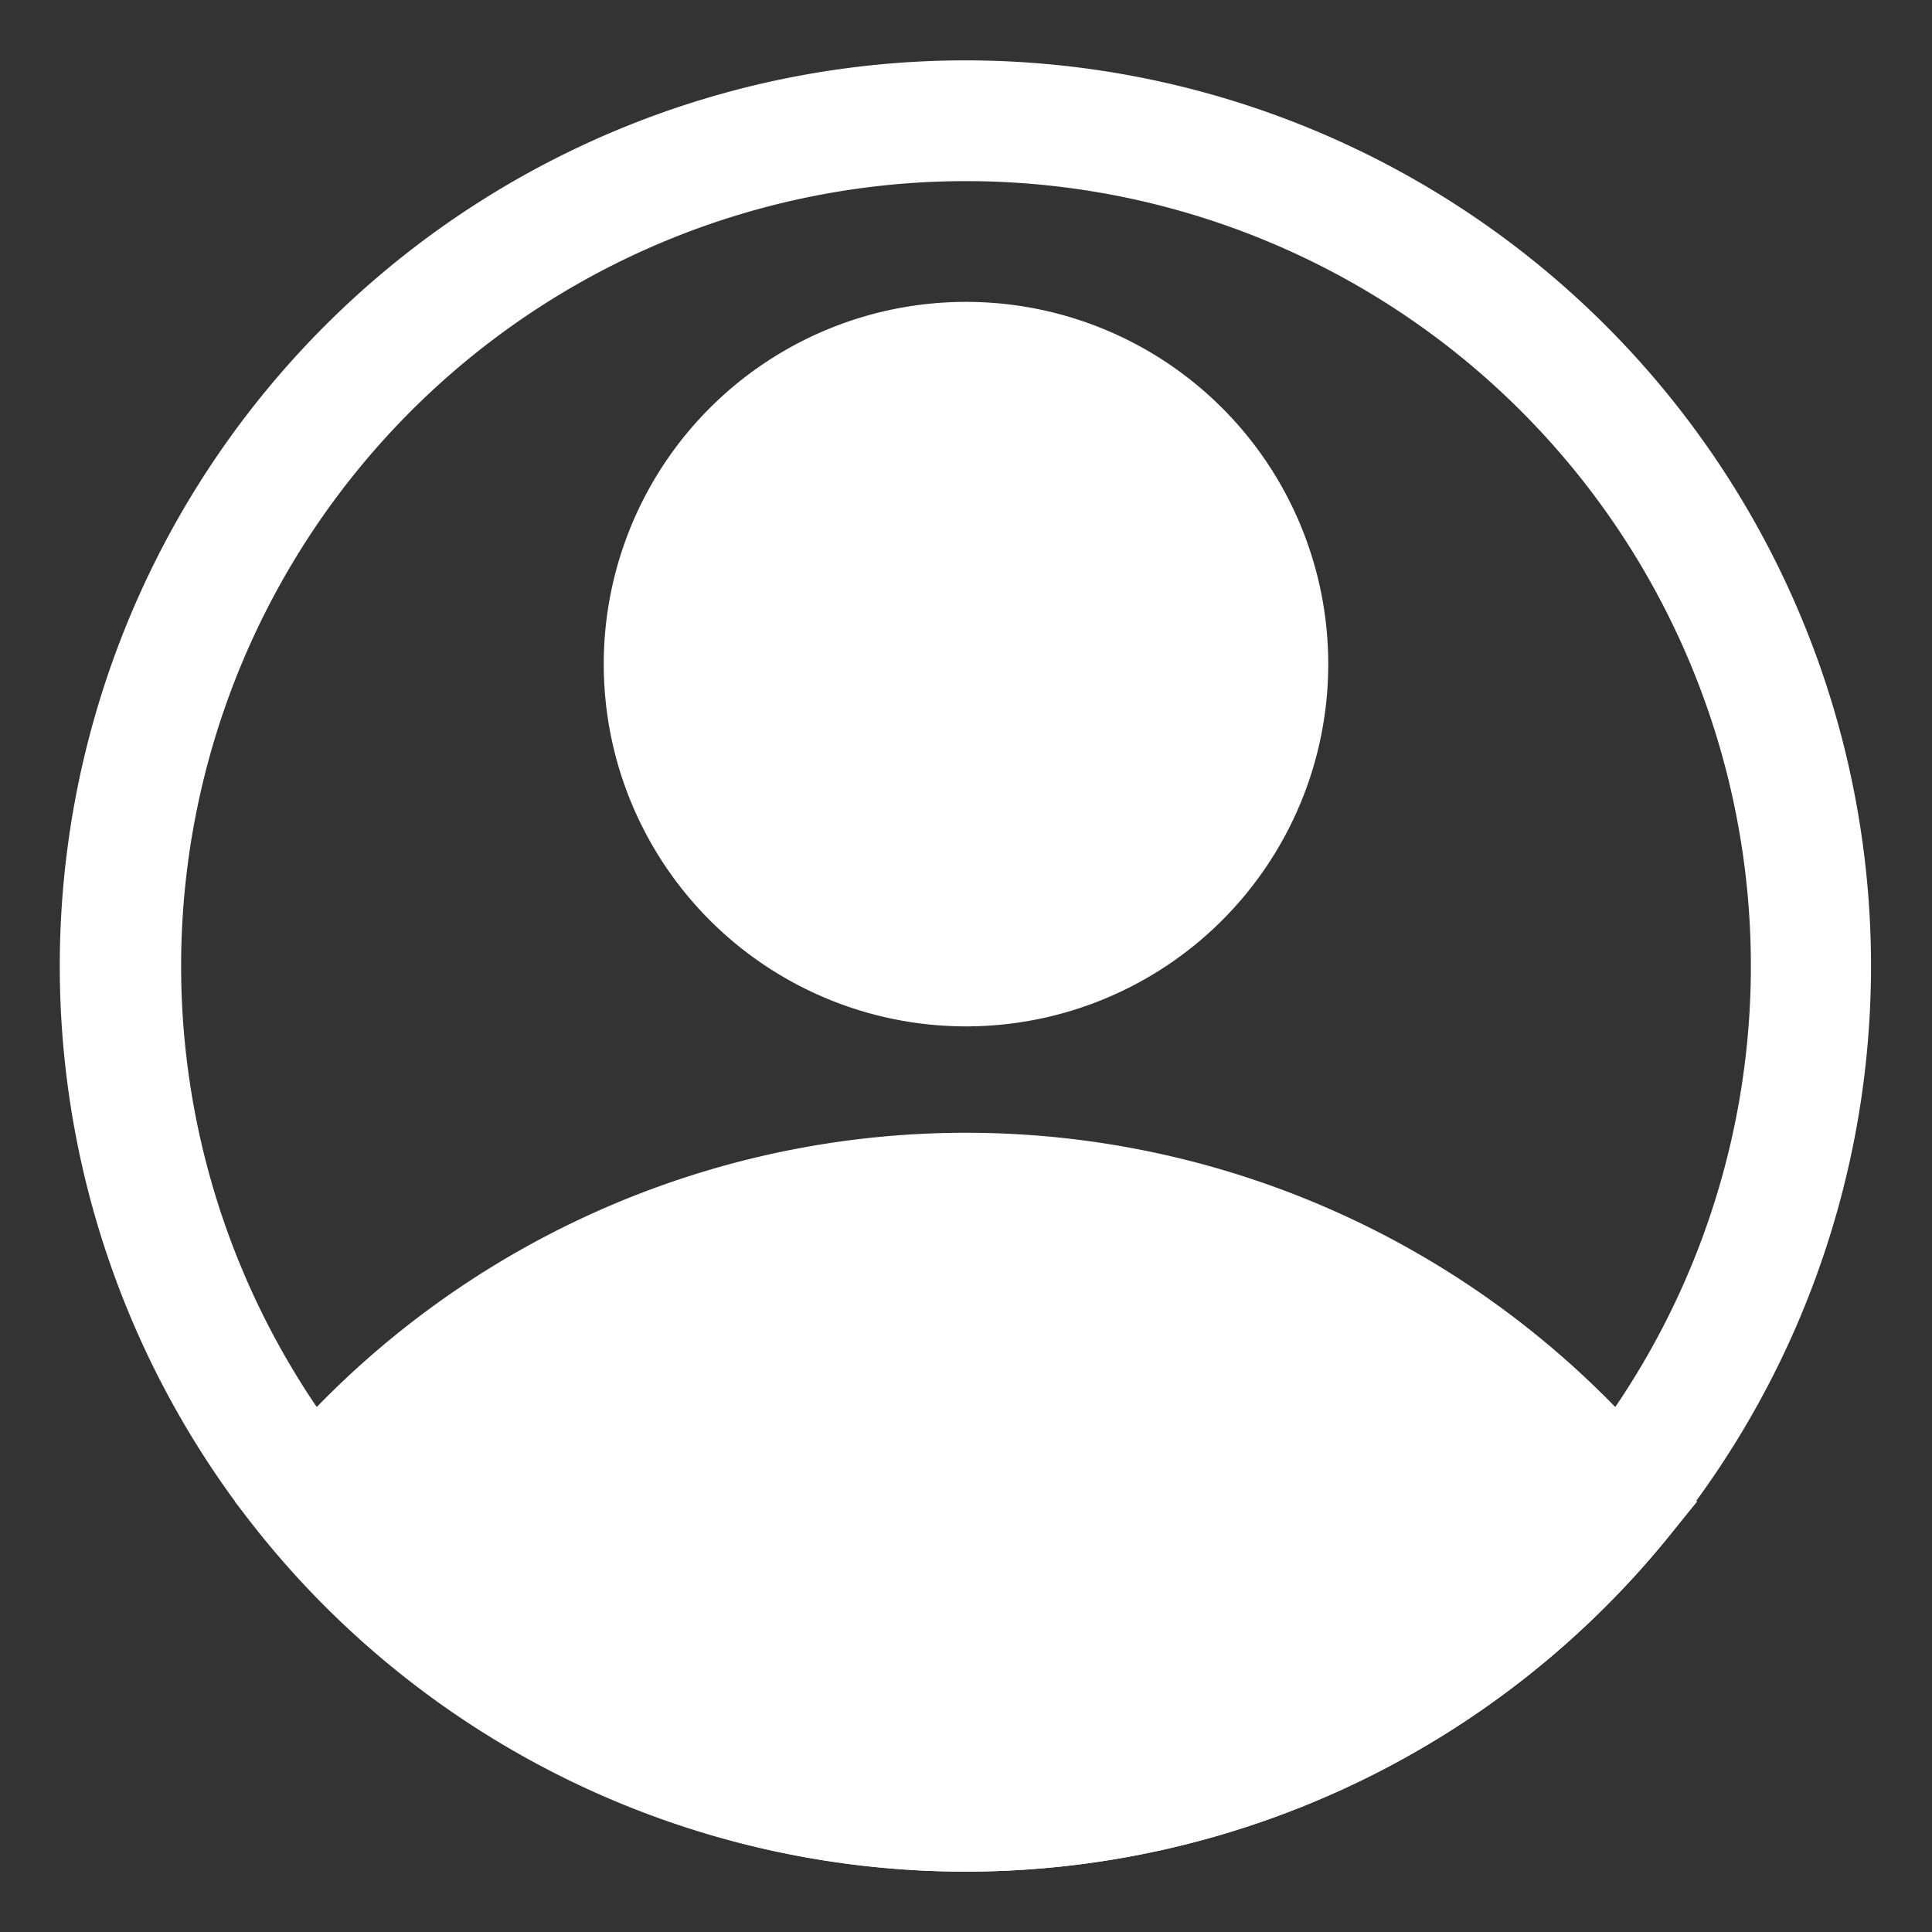
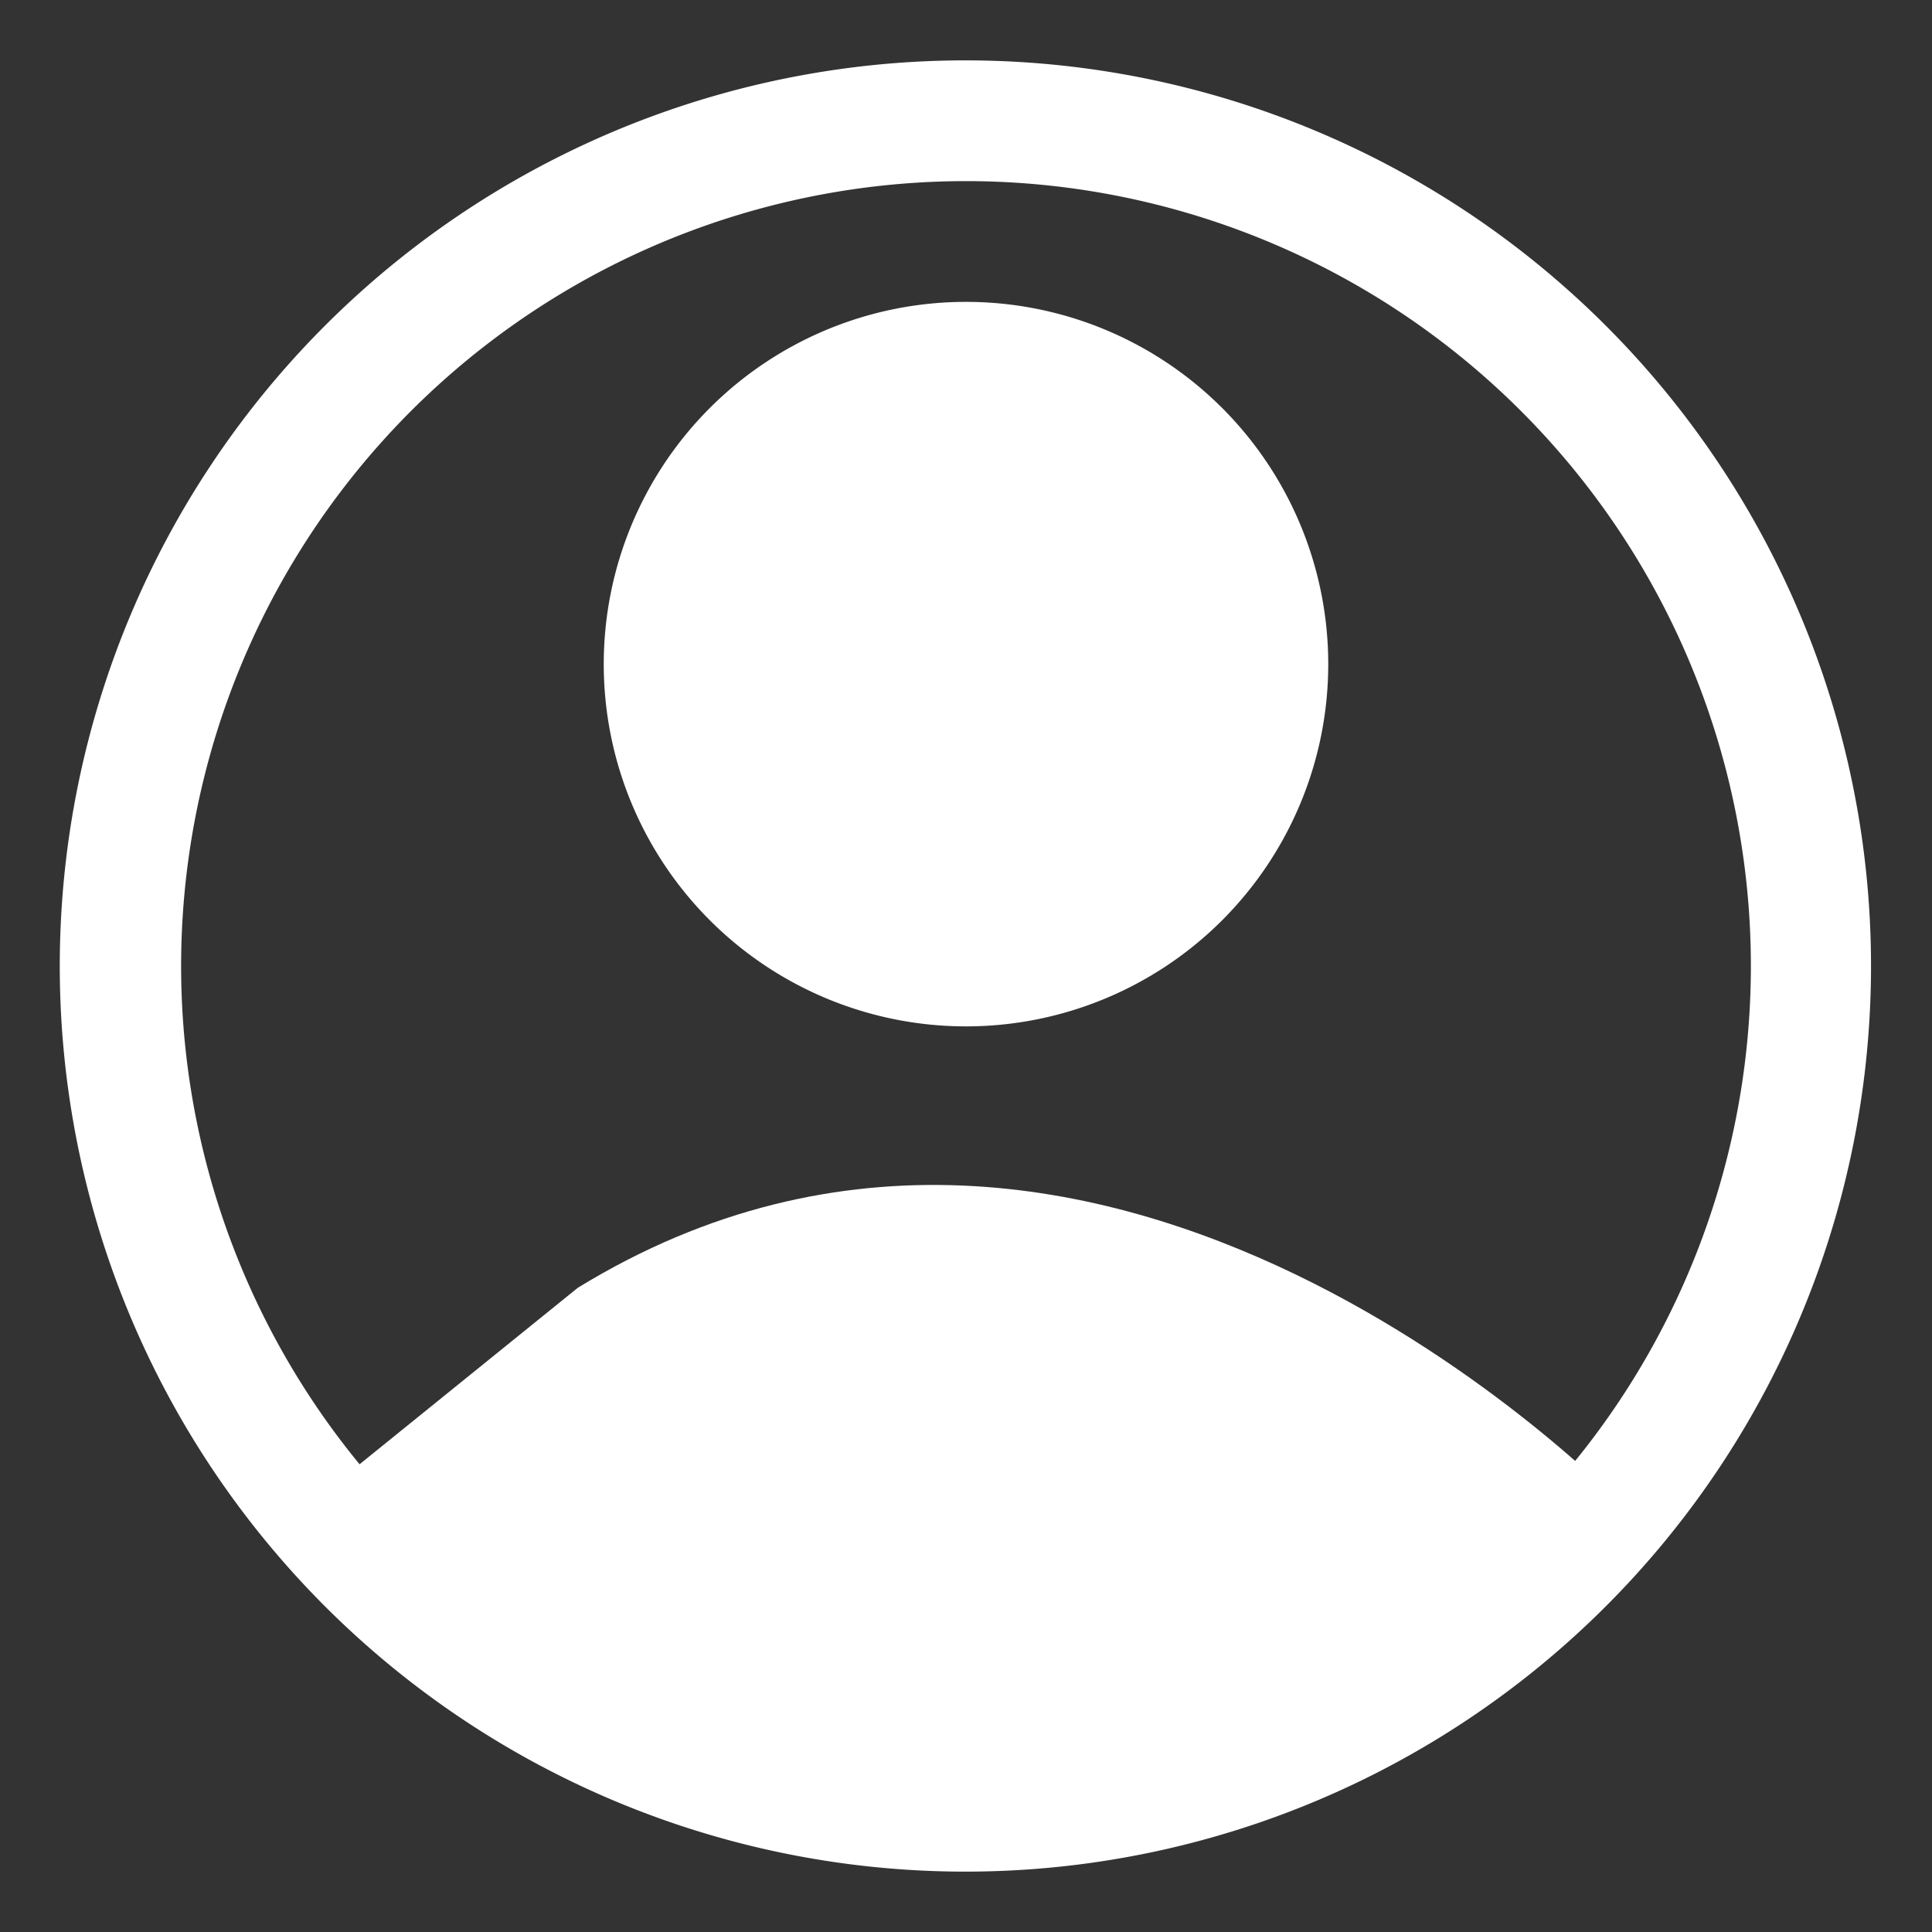
<svg xmlns="http://www.w3.org/2000/svg" height="512" fill="#fff" viewBox="0 0 32 32" width="512">
  <rect x="0" y="0" width="32" height="32" fill="#333333" stroke="none" />
  <g id="Layer_2" data-name="Layer 2">
    <path d="m16 17a6 6 0 1 1 6-6 6 6 0 0 1 -6 6zm0-10a4 4 0 1 0 4 4 4 4 0 0 0 -4-4z" />
-     <path d="m16 31a15 15 0 0 1 -11.59-5.49l-.52-.64.52-.63a15 15 0 0 1 23.18 0l.52.63-.52.64a15 15 0 0 1 -11.59 5.49zm-9.49-6.12a13 13 0 0 0 19 0 13 13 0 0 0 -19 0z" />
    <path d="m16 31a15 15 0 1 1 11.59-5.49 15 15 0 0 1 -11.59 5.49zm0-28a13 13 0 1 0 13 13 13 13 0 0 0 -13-13z" />
    <path d="m5.18 24.88s10.07 11.25 20.32 1.12l1.32-1.12s-8.56-8.88-17.25-3.55z" />
    <circle cx="16" cy="11" r="5" />
  </g>
</svg>